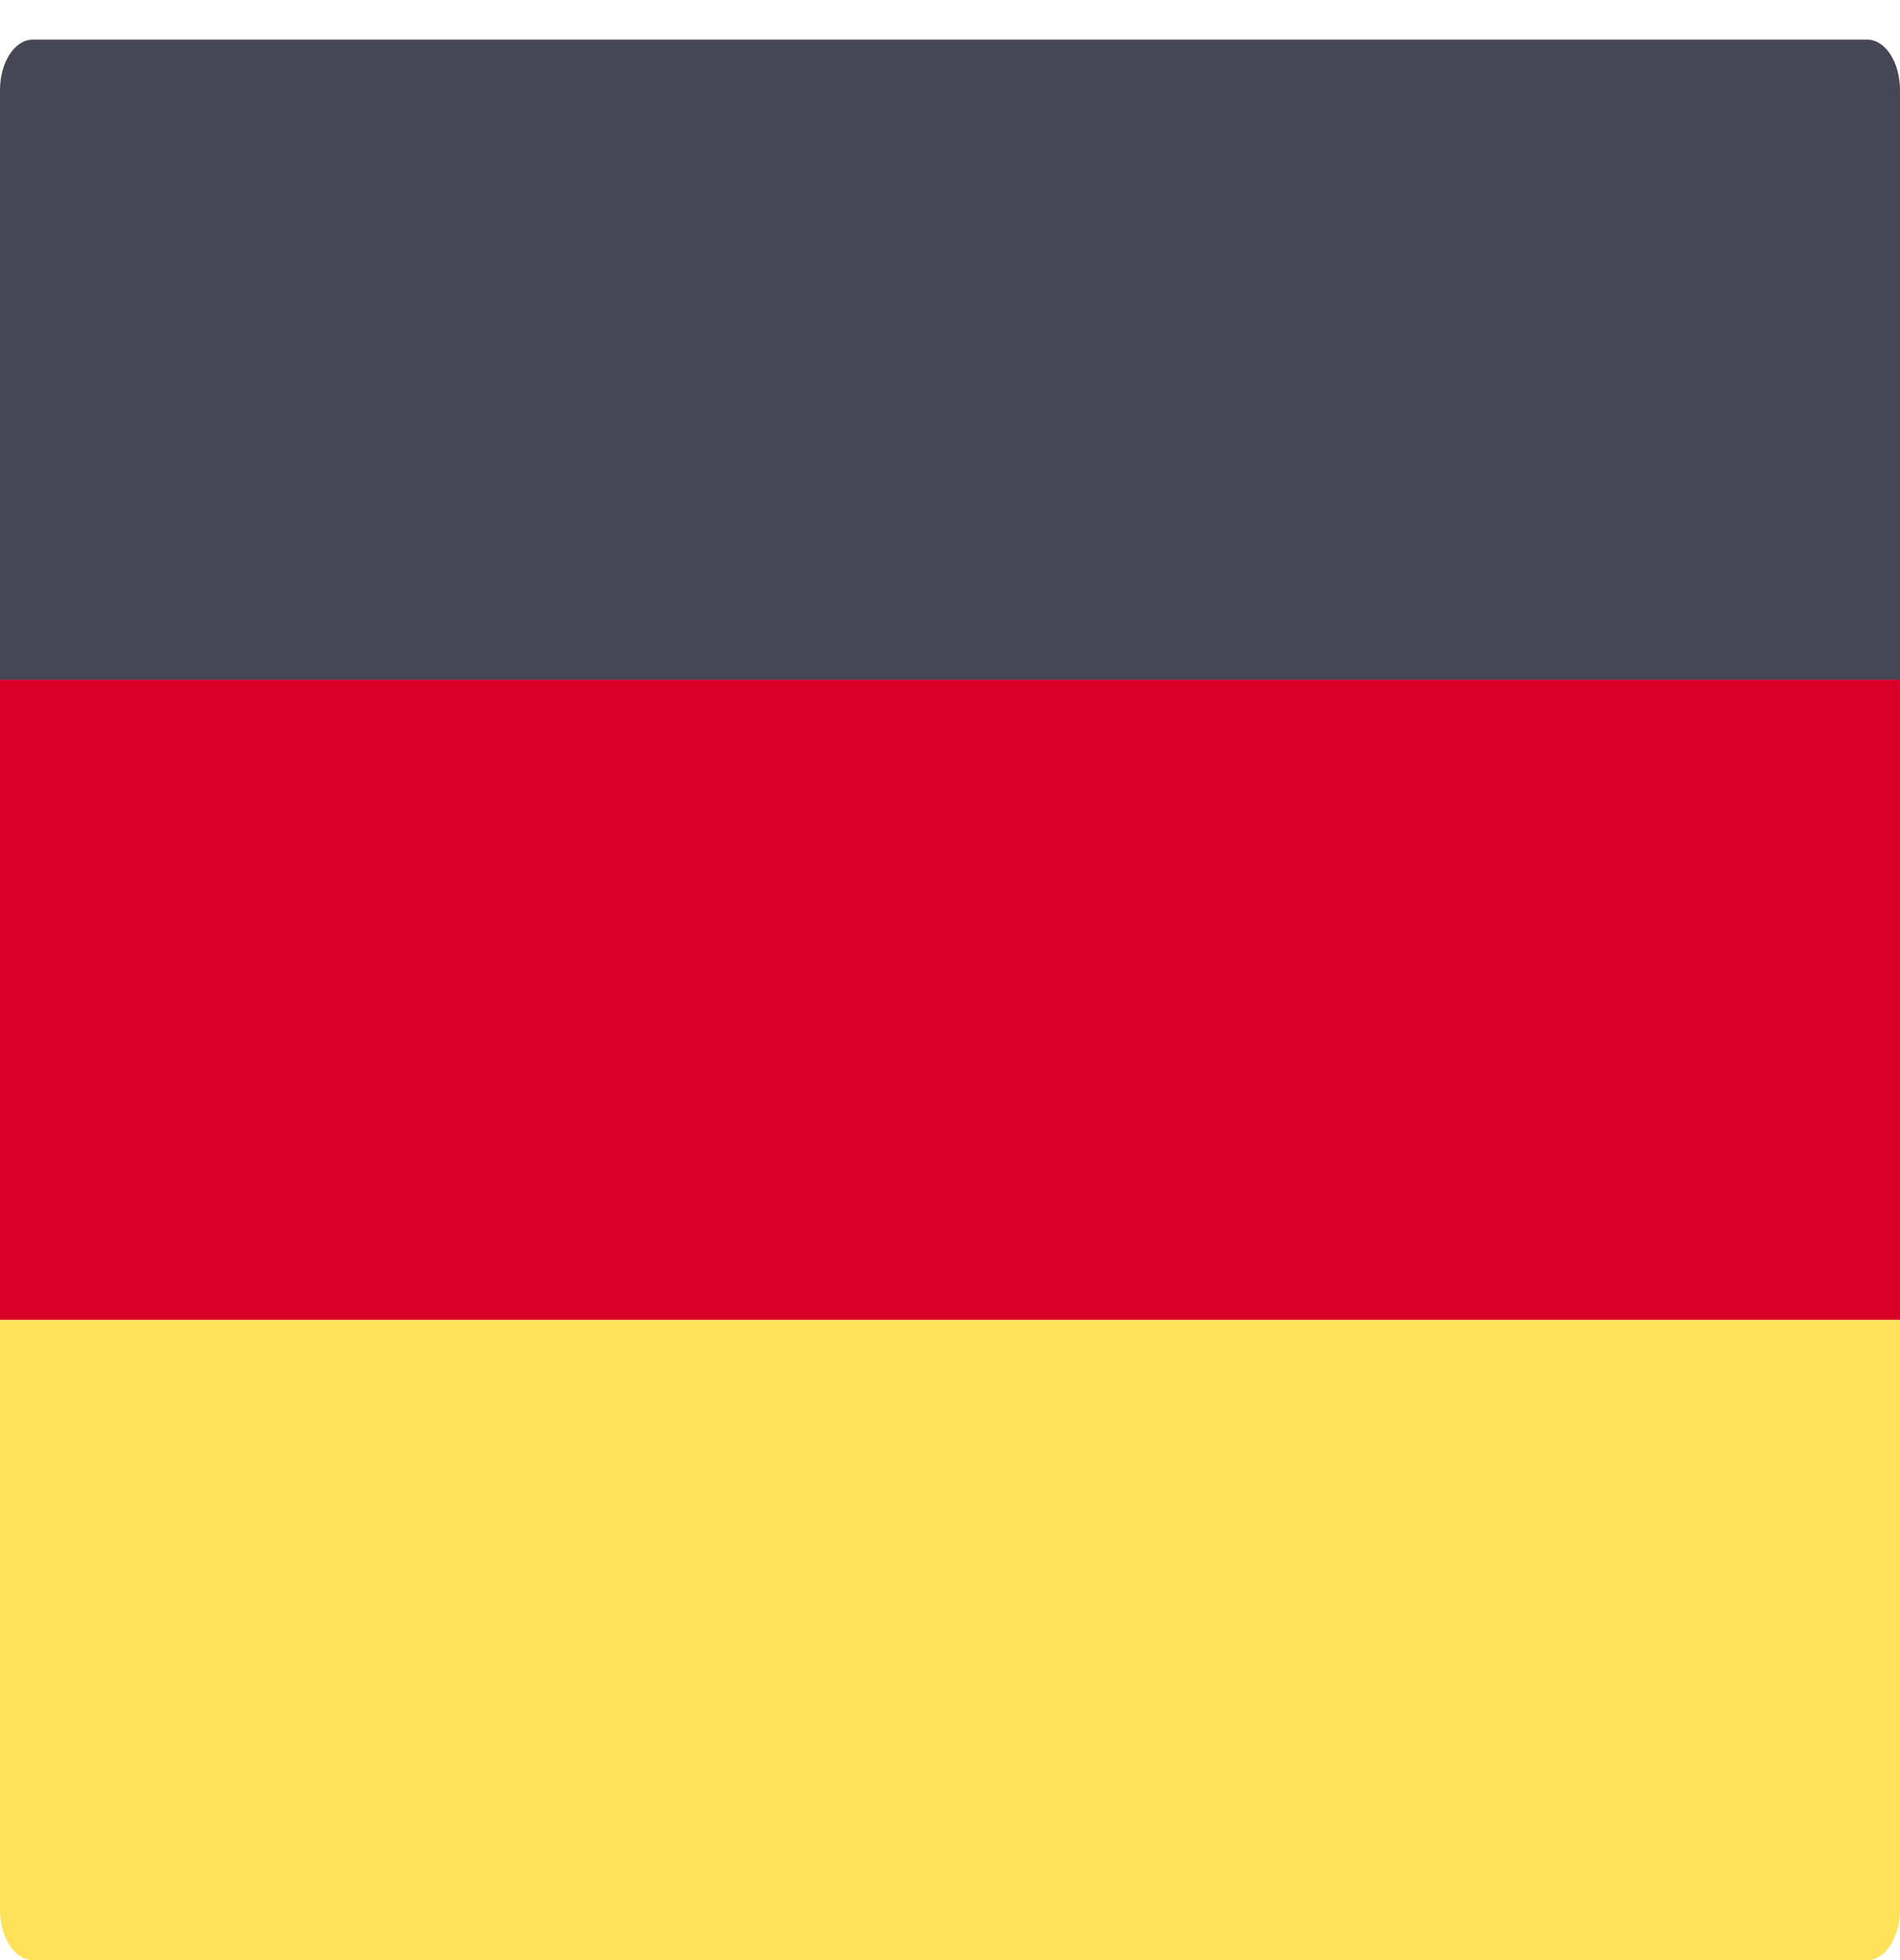
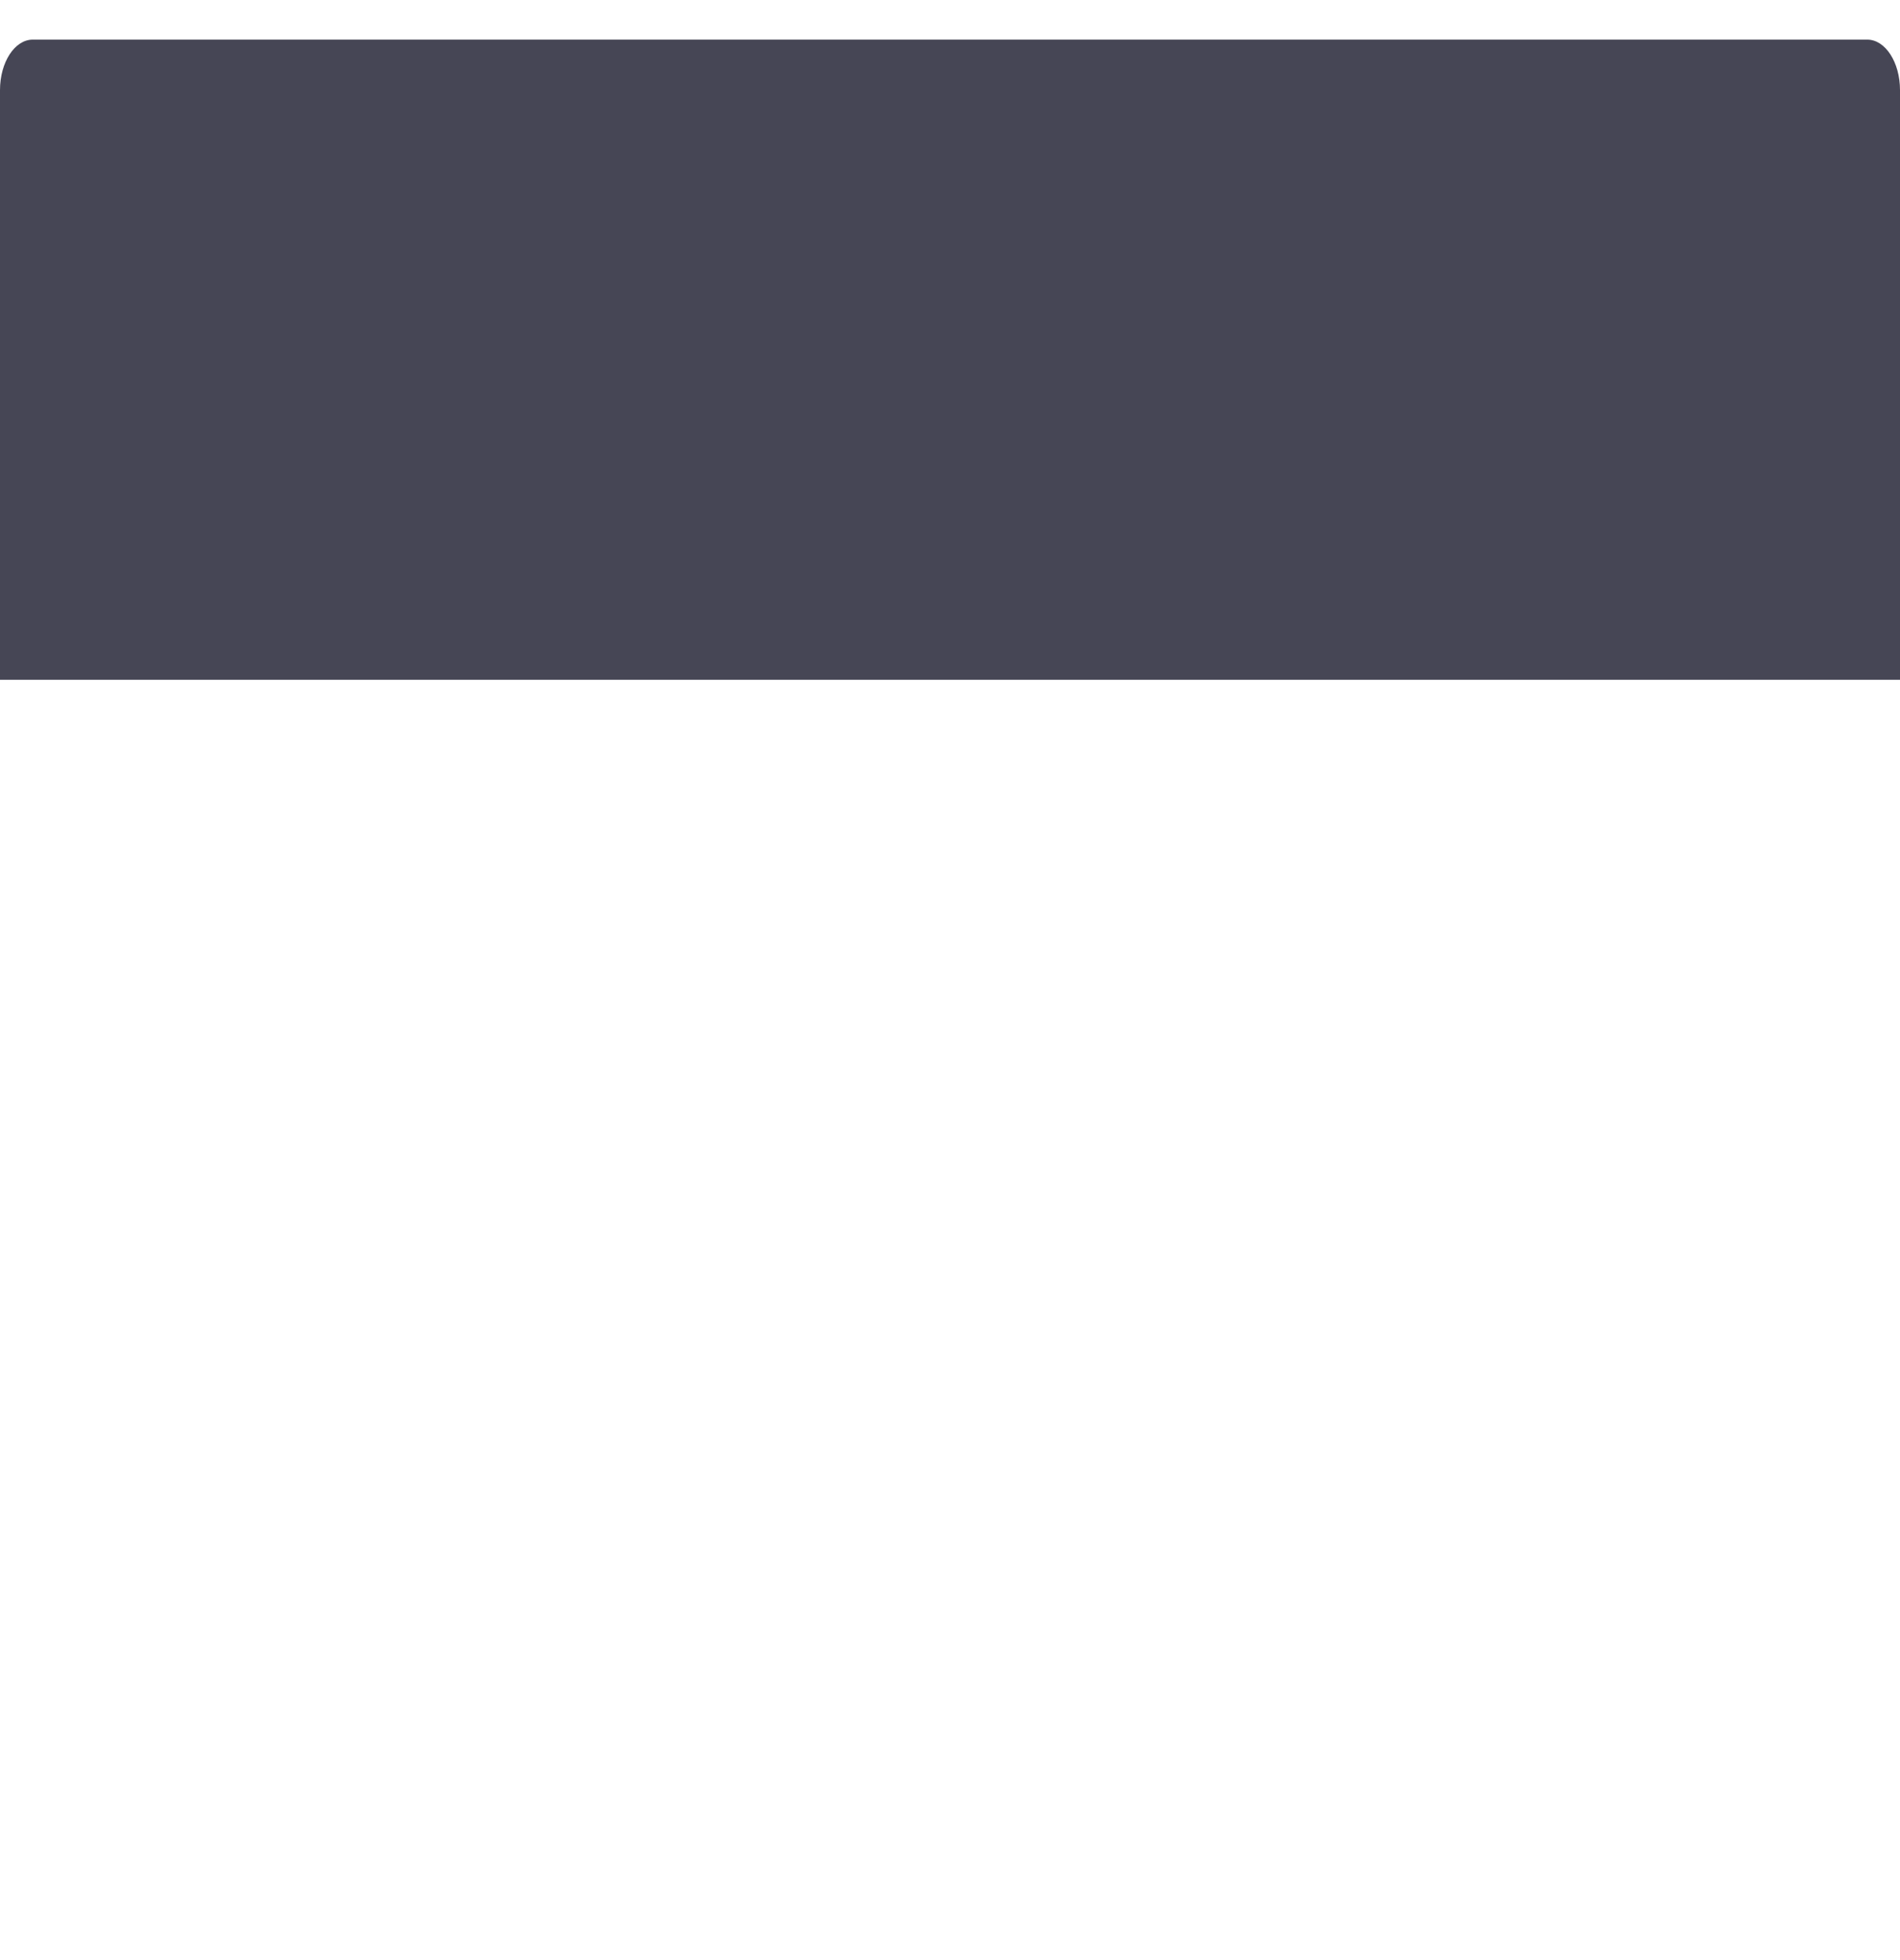
<svg xmlns="http://www.w3.org/2000/svg" width="32" height="33" viewBox="0 0 32 33" fill="none">
  <path d="M32 11.445H0V1.518C0 1.048 0.247 0.667 0.552 0.667H31.448C31.753 0.667 32 1.048 32 1.518L32 11.445Z" fill="#464655" />
-   <path d="M31.448 33H0.552C0.247 33 0 32.619 0 32.15V22.223H32V32.15C32 32.62 31.753 33 31.448 33Z" fill="#FFE15A" />
-   <path d="M32 11.444H0V22.221H32V11.444Z" fill="#D80027" />
</svg>